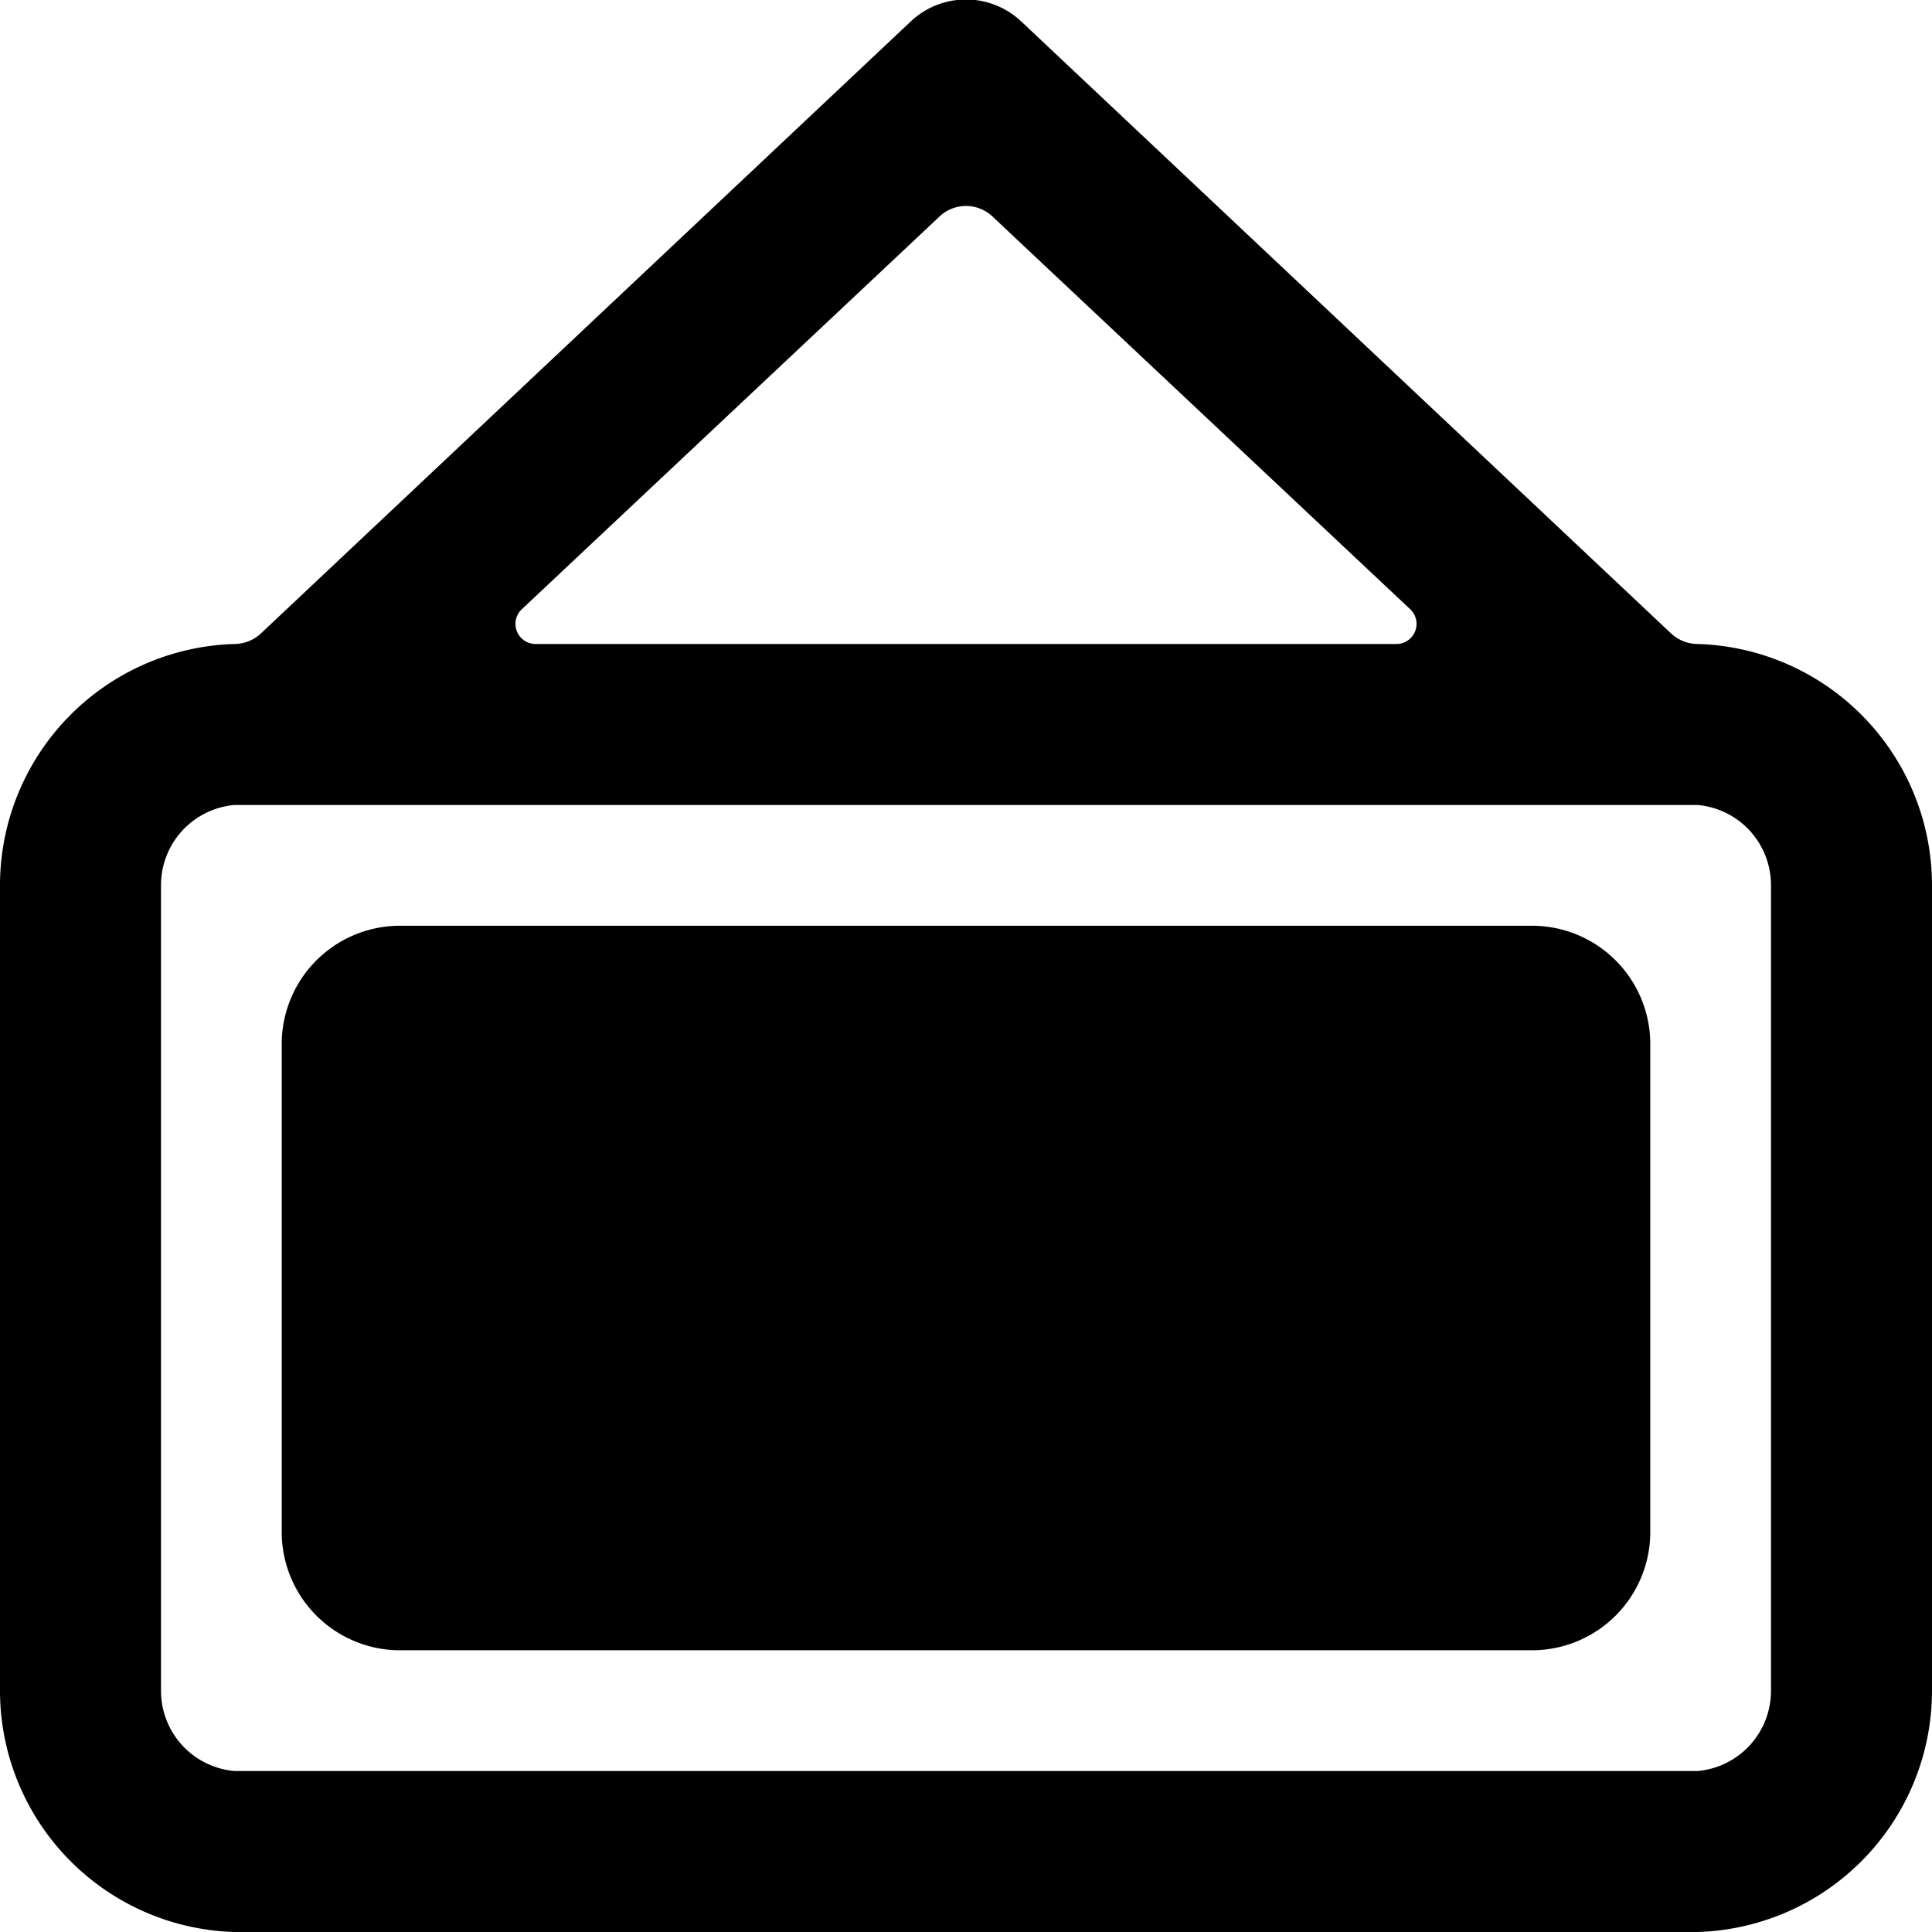
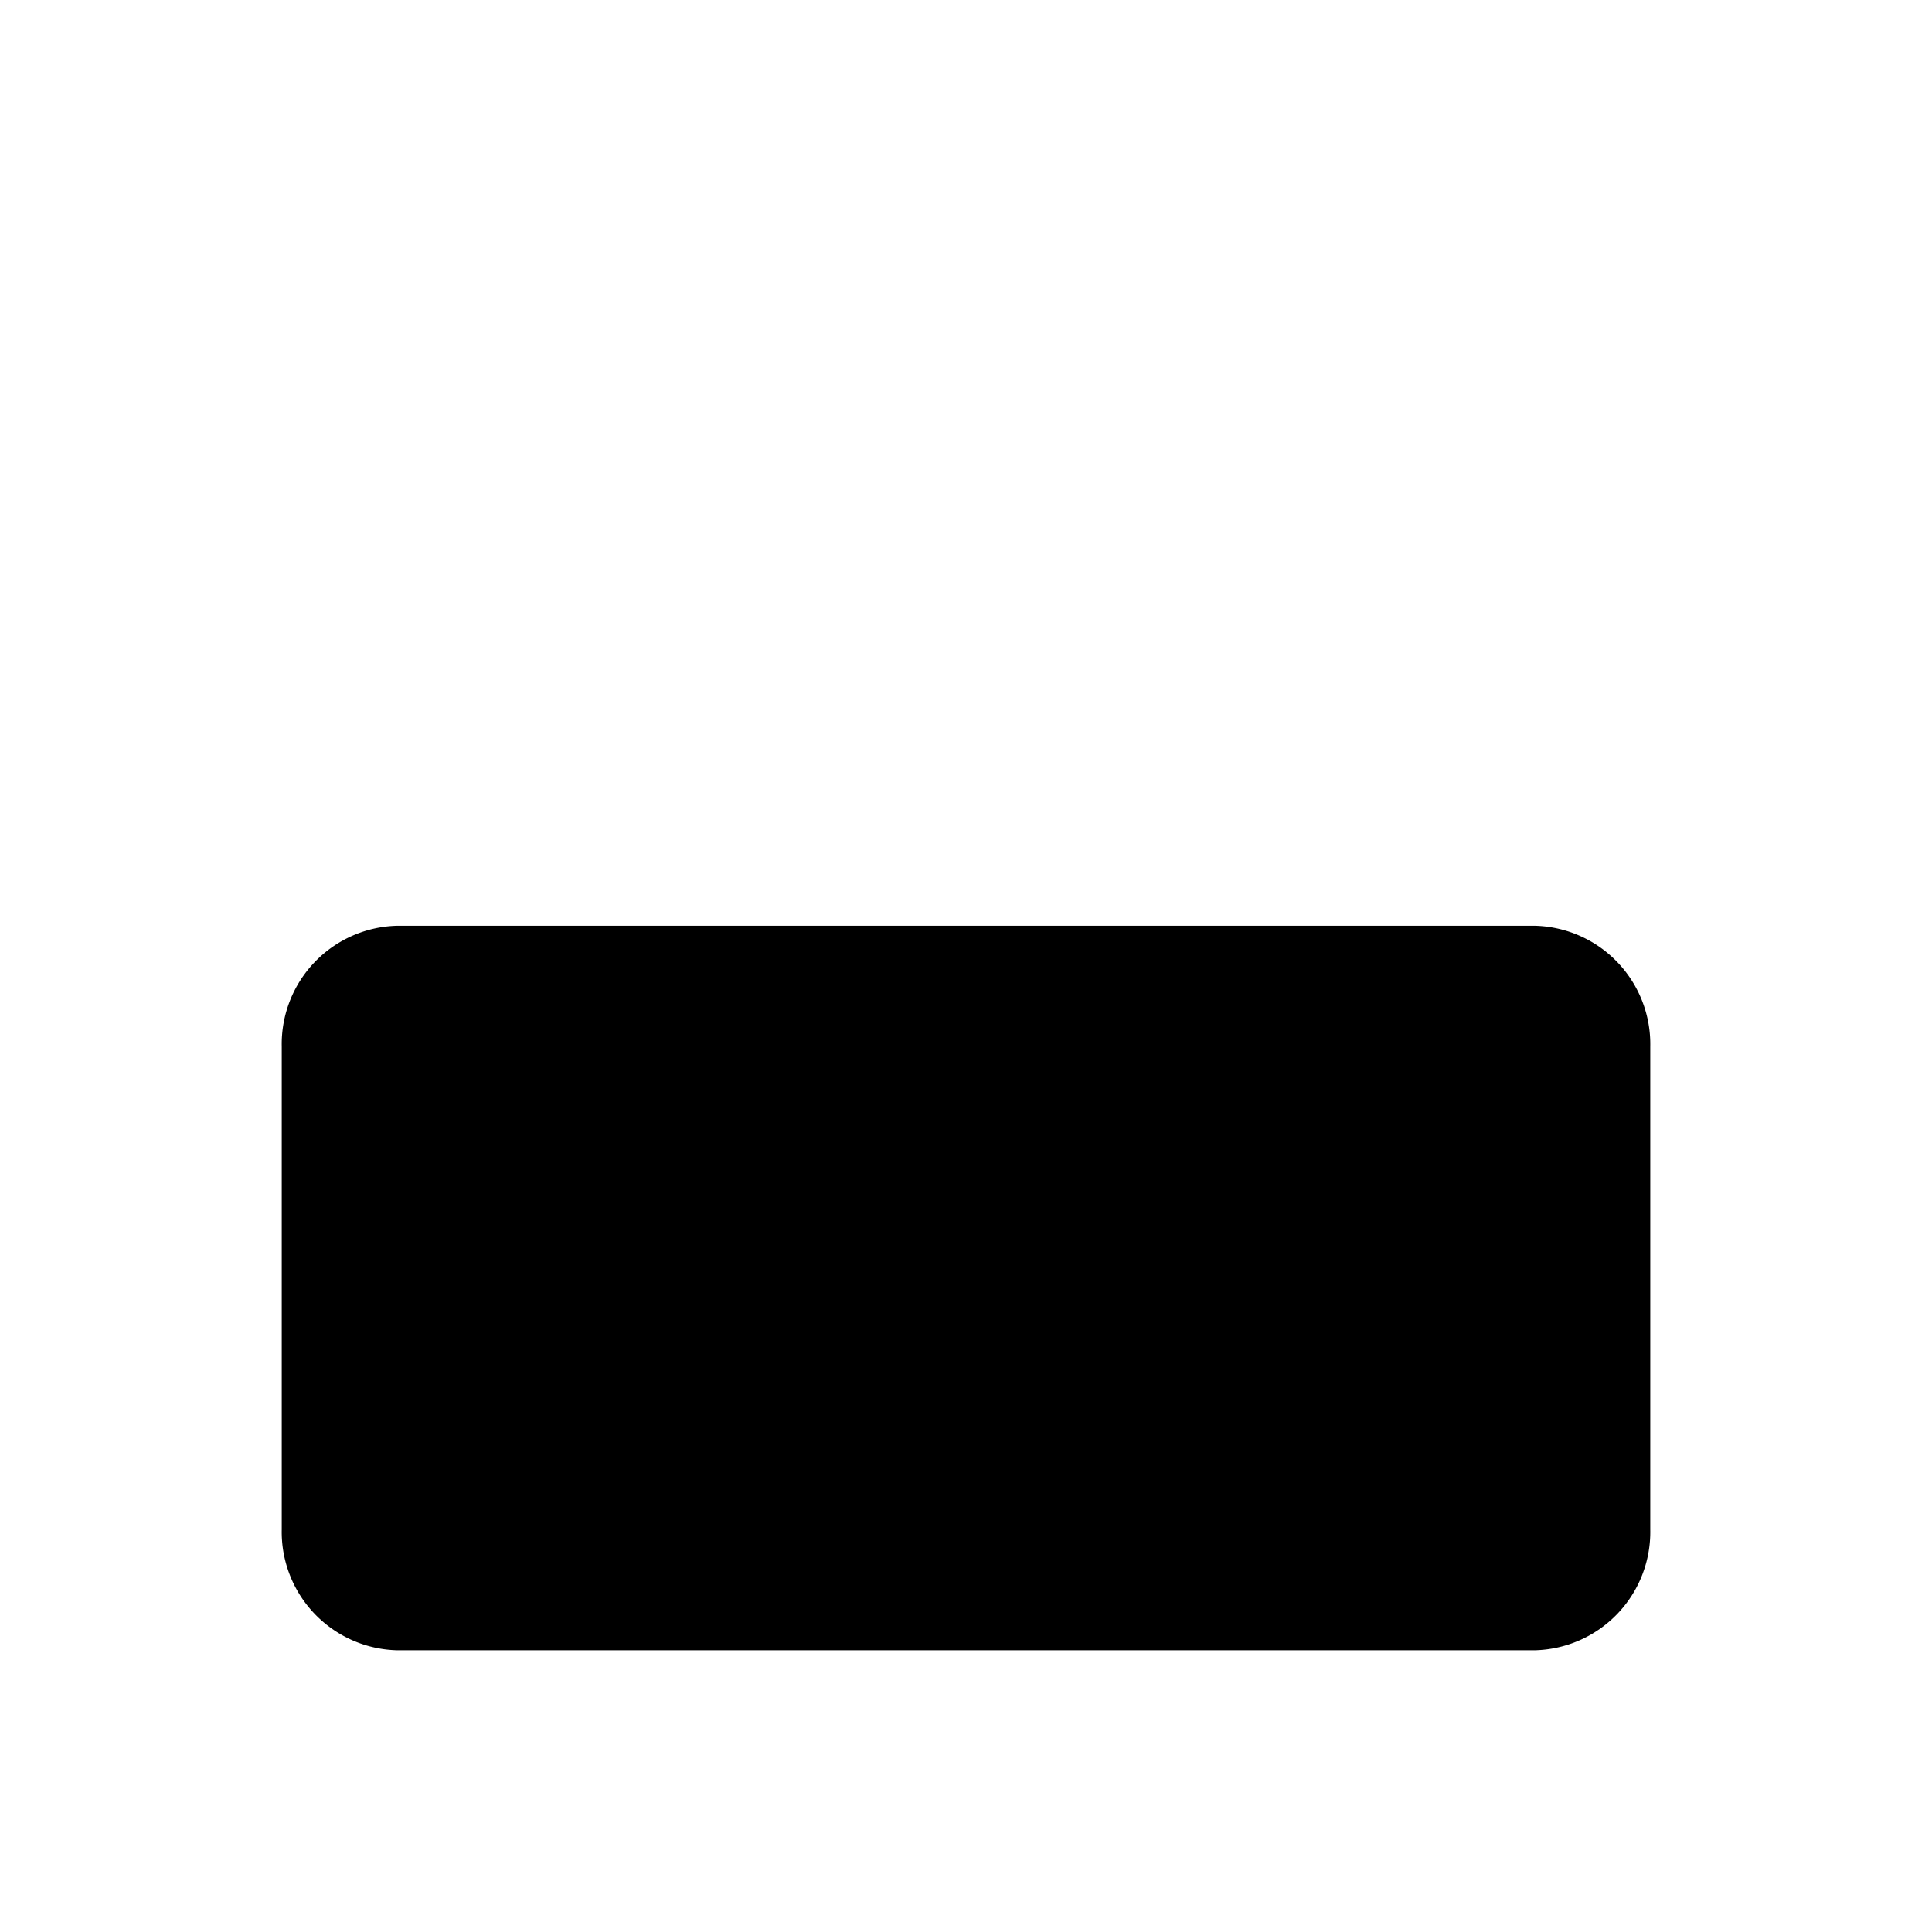
<svg xmlns="http://www.w3.org/2000/svg" viewBox="0 0 24 24">
  <g>
-     <path d="M21.09 8a0.49 0.49 0 0 1 -0.33 -0.13L12.69 0.27a1 1 0 0 0 -1.38 0l-8.07 7.6a0.49 0.49 0 0 1 -0.33 0.13A3 3 0 0 0 0 11v10a3 3 0 0 0 2.91 3h18.18A3 3 0 0 0 24 21V11a3 3 0 0 0 -2.91 -3Zm-9.43 -5.3a0.48 0.48 0 0 1 0.68 0l5.18 4.87a0.25 0.25 0 0 1 0.06 0.27 0.25 0.25 0 0 1 -0.23 0.16H6.65a0.25 0.25 0 0 1 -0.23 -0.16 0.25 0.25 0 0 1 0.06 -0.27ZM22 21a1 1 0 0 1 -0.91 1H2.91A1 1 0 0 1 2 21V11a1 1 0 0 1 0.91 -1h18.18a1 1 0 0 1 0.91 1Z" fill="#000000" stroke-width="1" />
    <path d="M19.06 11.5H4.94A1.47 1.47 0 0 0 3.5 13v6a1.47 1.47 0 0 0 1.44 1.5h14.12A1.47 1.47 0 0 0 20.5 19v-6a1.47 1.47 0 0 0 -1.44 -1.5Z" fill="#000000" stroke-width="1" />
  </g>
</svg>